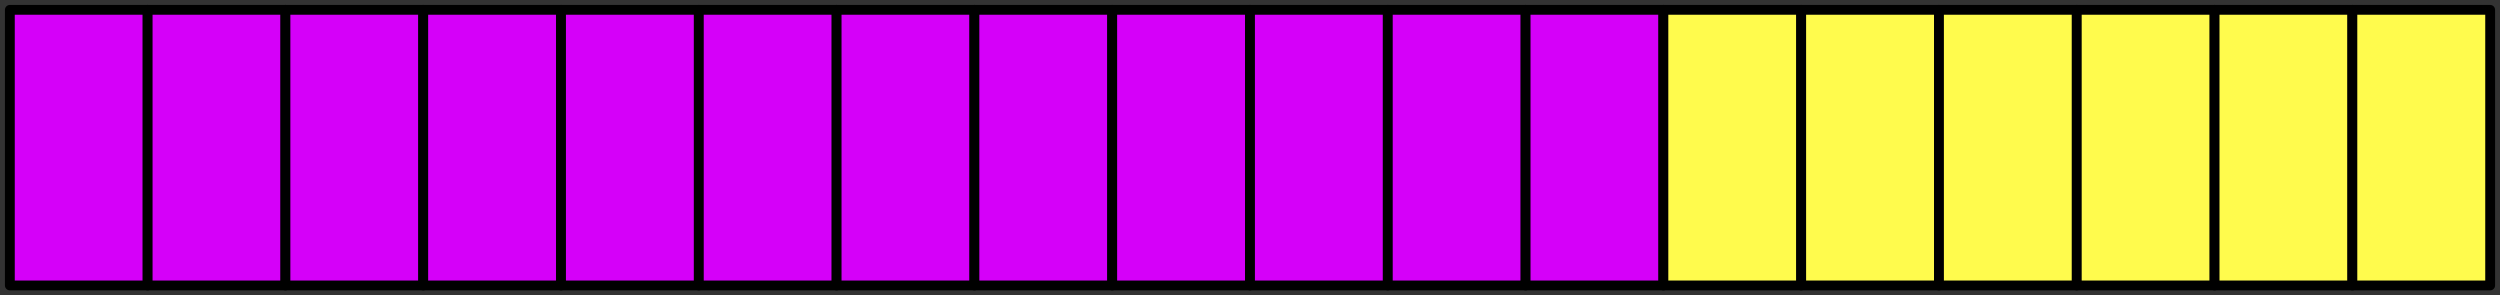
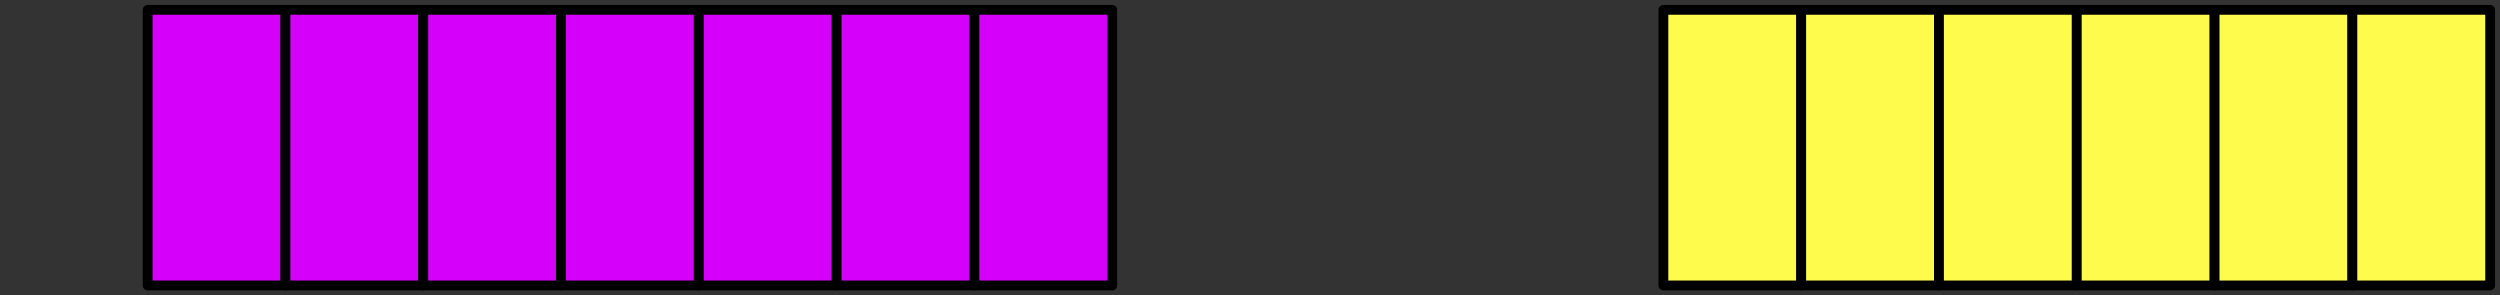
<svg xmlns="http://www.w3.org/2000/svg" width="254" height="30" viewBox="0 0 254 30" fill="none">
  <rect x="0" y="0" width="254" height="30" fill="#333333" stroke="none" />
-   <rect x="1" y="1" width="14" height="28" fill="#D500F9" stroke="black" stroke-linejoin="round" />
  <rect x="15" y="1" width="14" height="28" fill="#D500F9" stroke="black" stroke-linejoin="round" />
  <rect x="29" y="1" width="14" height="28" fill="#D500F9" stroke="black" stroke-linejoin="round" />
  <rect x="43" y="1" width="14" height="28" fill="#D500F9" stroke="black" stroke-linejoin="round" />
  <rect x="57" y="1" width="14" height="28" fill="#D500F9" stroke="black" stroke-linejoin="round" />
  <rect x="71" y="1" width="14" height="28" fill="#D500F9" stroke="black" stroke-linejoin="round" />
  <rect x="85" y="1" width="14" height="28" fill="#D500F9" stroke="black" stroke-linejoin="round" />
  <rect x="99" y="1" width="14" height="28" fill="#D500F9" stroke="black" stroke-linejoin="round" />
-   <rect x="113" y="1" width="14" height="28" fill="#D500F9" stroke="black" stroke-linejoin="round" />
-   <rect x="127" y="1" width="14" height="28" fill="#D500F9" stroke="black" stroke-linejoin="round" />
-   <rect x="141" y="1" width="14" height="28" fill="#D500F9" stroke="black" stroke-linejoin="round" />
-   <rect x="155" y="1" width="14" height="28" fill="#D500F9" stroke="black" stroke-linejoin="round" />
  <rect x="169" y="1" width="14" height="28" fill="#FFFB4D" stroke="black" stroke-linejoin="round" />
  <rect x="183" y="1" width="14" height="28" fill="#FFFB4D" stroke="black" stroke-linejoin="round" />
  <rect x="197" y="1" width="14" height="28" fill="#FFFB4D" stroke="black" stroke-linejoin="round" />
  <rect x="211" y="1" width="14" height="28" fill="#FFFB4D" stroke="black" stroke-linejoin="round" />
  <rect x="225" y="1" width="14" height="28" fill="#FFFB4D" stroke="black" stroke-linejoin="round" />
  <rect x="239" y="1" width="14" height="28" fill="#FFFB4D" stroke="black" stroke-linejoin="round" />
</svg>